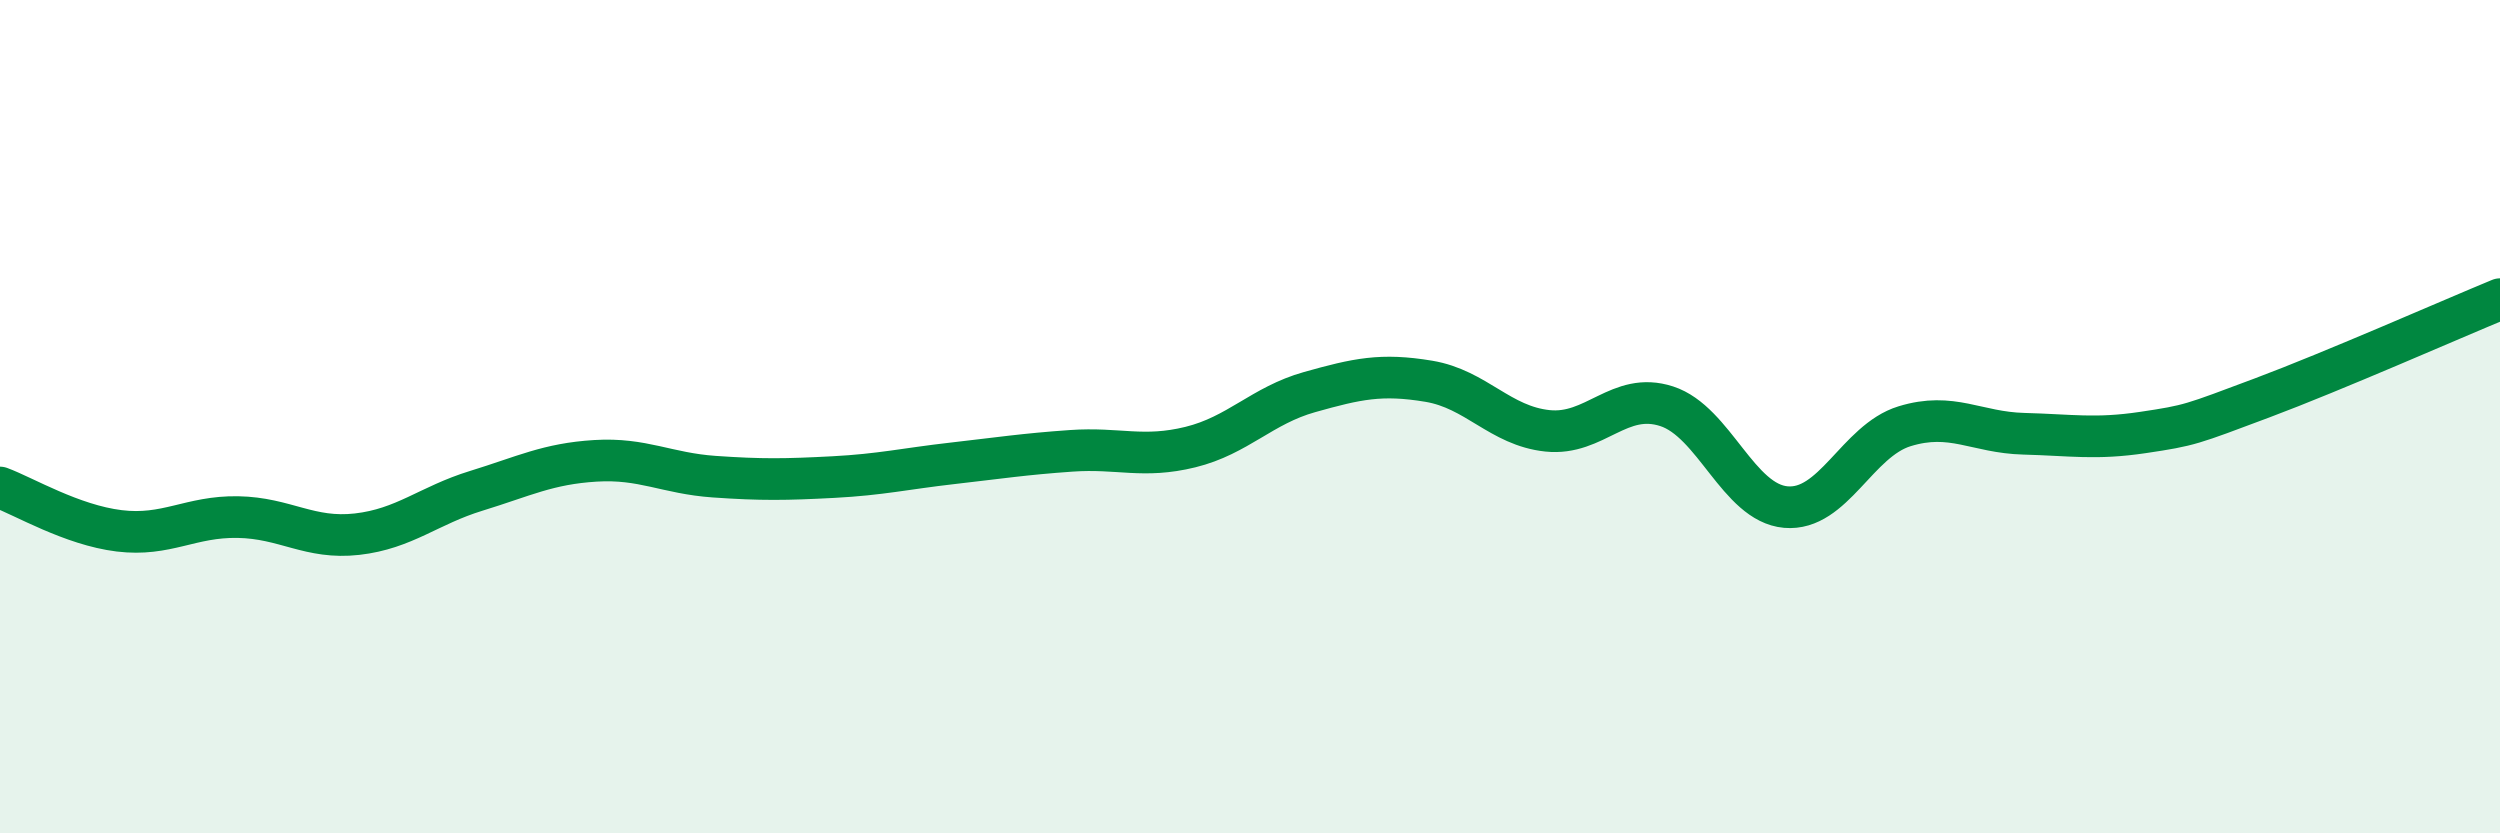
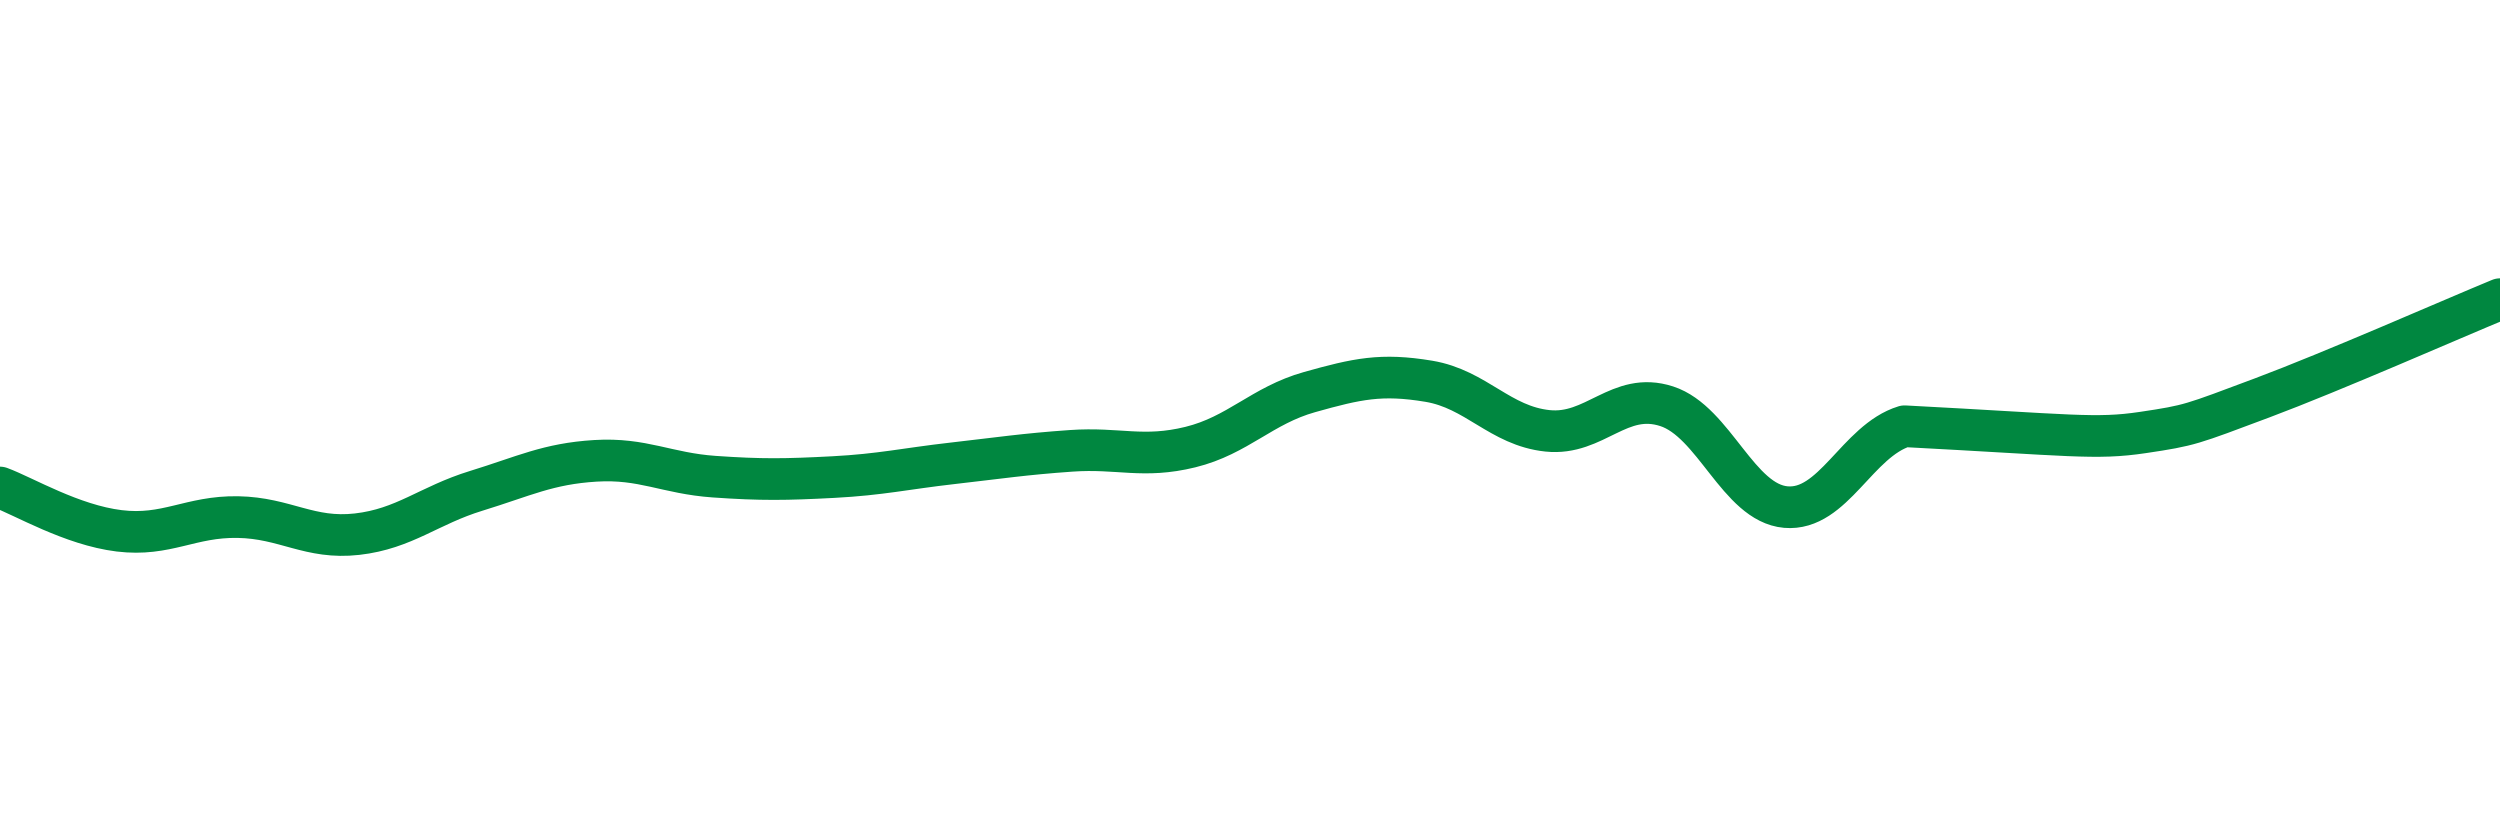
<svg xmlns="http://www.w3.org/2000/svg" width="60" height="20" viewBox="0 0 60 20">
-   <path d="M 0,11.7 C 0.57,11.91 1.72,12.6 2.86,12.74 C 4,12.88 4.57,12.39 5.71,12.41 C 6.85,12.43 7.43,12.95 8.57,12.82 C 9.71,12.69 10.29,12.13 11.43,11.78 C 12.57,11.43 13.15,11.13 14.29,11.06 C 15.43,10.99 16,11.36 17.14,11.44 C 18.28,11.52 18.86,11.51 20,11.45 C 21.14,11.39 21.72,11.25 22.86,11.12 C 24,10.99 24.57,10.9 25.71,10.82 C 26.85,10.74 27.43,11.01 28.57,10.73 C 29.71,10.45 30.29,9.73 31.43,9.41 C 32.57,9.09 33.15,8.96 34.29,9.15 C 35.43,9.34 36,10.22 37.14,10.34 C 38.28,10.46 38.86,9.38 40,9.75 C 41.14,10.12 41.72,12.07 42.86,12.17 C 44,12.27 44.57,10.58 45.71,10.23 C 46.85,9.88 47.43,10.38 48.57,10.41 C 49.71,10.44 50.29,10.55 51.43,10.38 C 52.57,10.21 52.58,10.19 54.29,9.55 C 56,8.91 58.86,7.65 60,7.18L60 20L0 20Z" fill="#008740" opacity="0.1" stroke-linecap="round" stroke-linejoin="round" />
-   <path d="M 0,11.7 C 0.57,11.91 1.72,12.6 2.86,12.74 C 4,12.88 4.57,12.39 5.71,12.41 C 6.85,12.43 7.43,12.95 8.57,12.82 C 9.71,12.69 10.29,12.13 11.43,11.78 C 12.57,11.43 13.15,11.13 14.29,11.06 C 15.43,10.99 16,11.36 17.14,11.44 C 18.28,11.52 18.86,11.51 20,11.45 C 21.14,11.39 21.72,11.25 22.86,11.12 C 24,10.99 24.57,10.9 25.71,10.82 C 26.85,10.74 27.43,11.01 28.57,10.73 C 29.71,10.45 30.29,9.73 31.43,9.41 C 32.57,9.09 33.15,8.96 34.29,9.15 C 35.43,9.34 36,10.22 37.14,10.34 C 38.28,10.46 38.86,9.38 40,9.75 C 41.14,10.12 41.72,12.07 42.86,12.17 C 44,12.27 44.57,10.58 45.71,10.23 C 46.85,9.88 47.43,10.38 48.57,10.41 C 49.71,10.44 50.29,10.55 51.43,10.38 C 52.57,10.21 52.58,10.19 54.29,9.55 C 56,8.91 58.86,7.65 60,7.18" stroke="#008740" stroke-width="1" fill="none" stroke-linecap="round" stroke-linejoin="round" />
+   <path d="M 0,11.7 C 0.57,11.91 1.72,12.6 2.86,12.74 C 4,12.88 4.57,12.39 5.71,12.41 C 6.85,12.43 7.43,12.95 8.57,12.82 C 9.71,12.69 10.29,12.13 11.43,11.78 C 12.57,11.43 13.15,11.13 14.29,11.06 C 15.43,10.99 16,11.36 17.14,11.44 C 18.28,11.52 18.86,11.51 20,11.45 C 21.14,11.39 21.72,11.25 22.86,11.12 C 24,10.99 24.57,10.9 25.71,10.82 C 26.85,10.74 27.43,11.01 28.57,10.73 C 29.71,10.45 30.29,9.73 31.43,9.41 C 32.57,9.09 33.15,8.96 34.29,9.15 C 35.43,9.34 36,10.22 37.14,10.34 C 38.28,10.46 38.86,9.38 40,9.75 C 41.14,10.12 41.72,12.07 42.86,12.17 C 44,12.27 44.57,10.58 45.71,10.23 C 49.71,10.44 50.29,10.55 51.43,10.38 C 52.57,10.21 52.58,10.19 54.29,9.55 C 56,8.91 58.86,7.65 60,7.18" stroke="#008740" stroke-width="1" fill="none" stroke-linecap="round" stroke-linejoin="round" />
</svg>